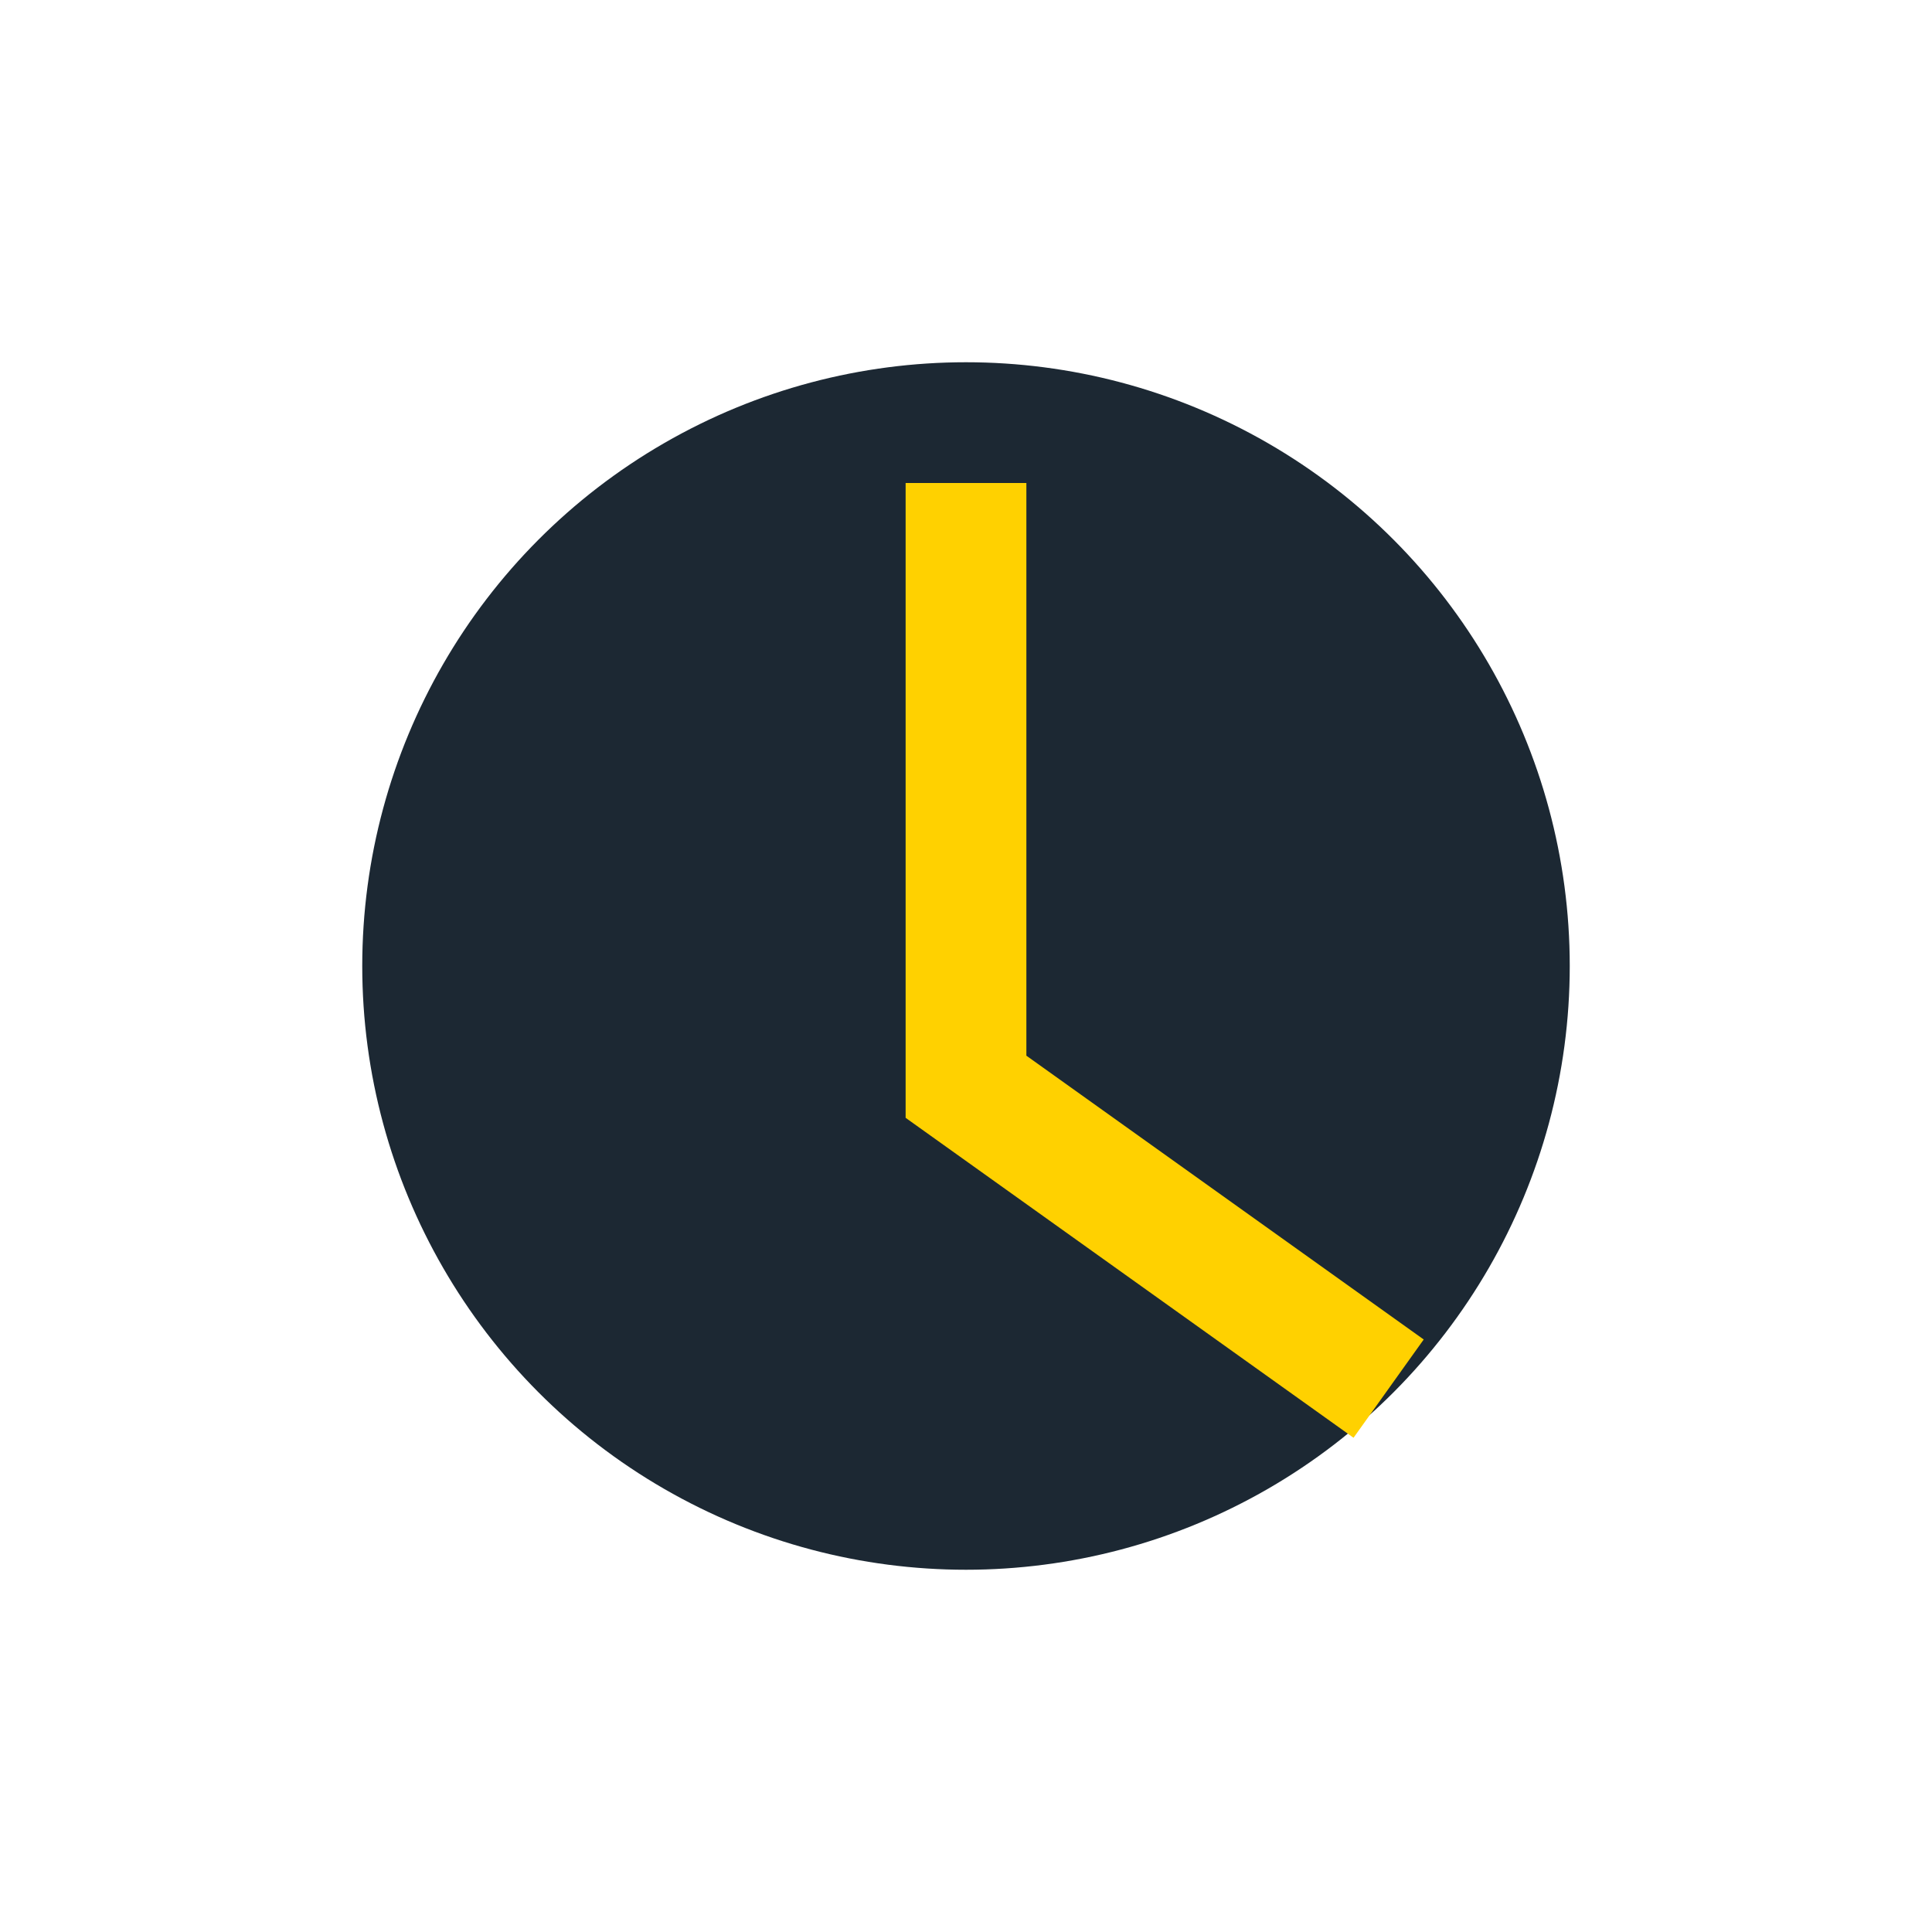
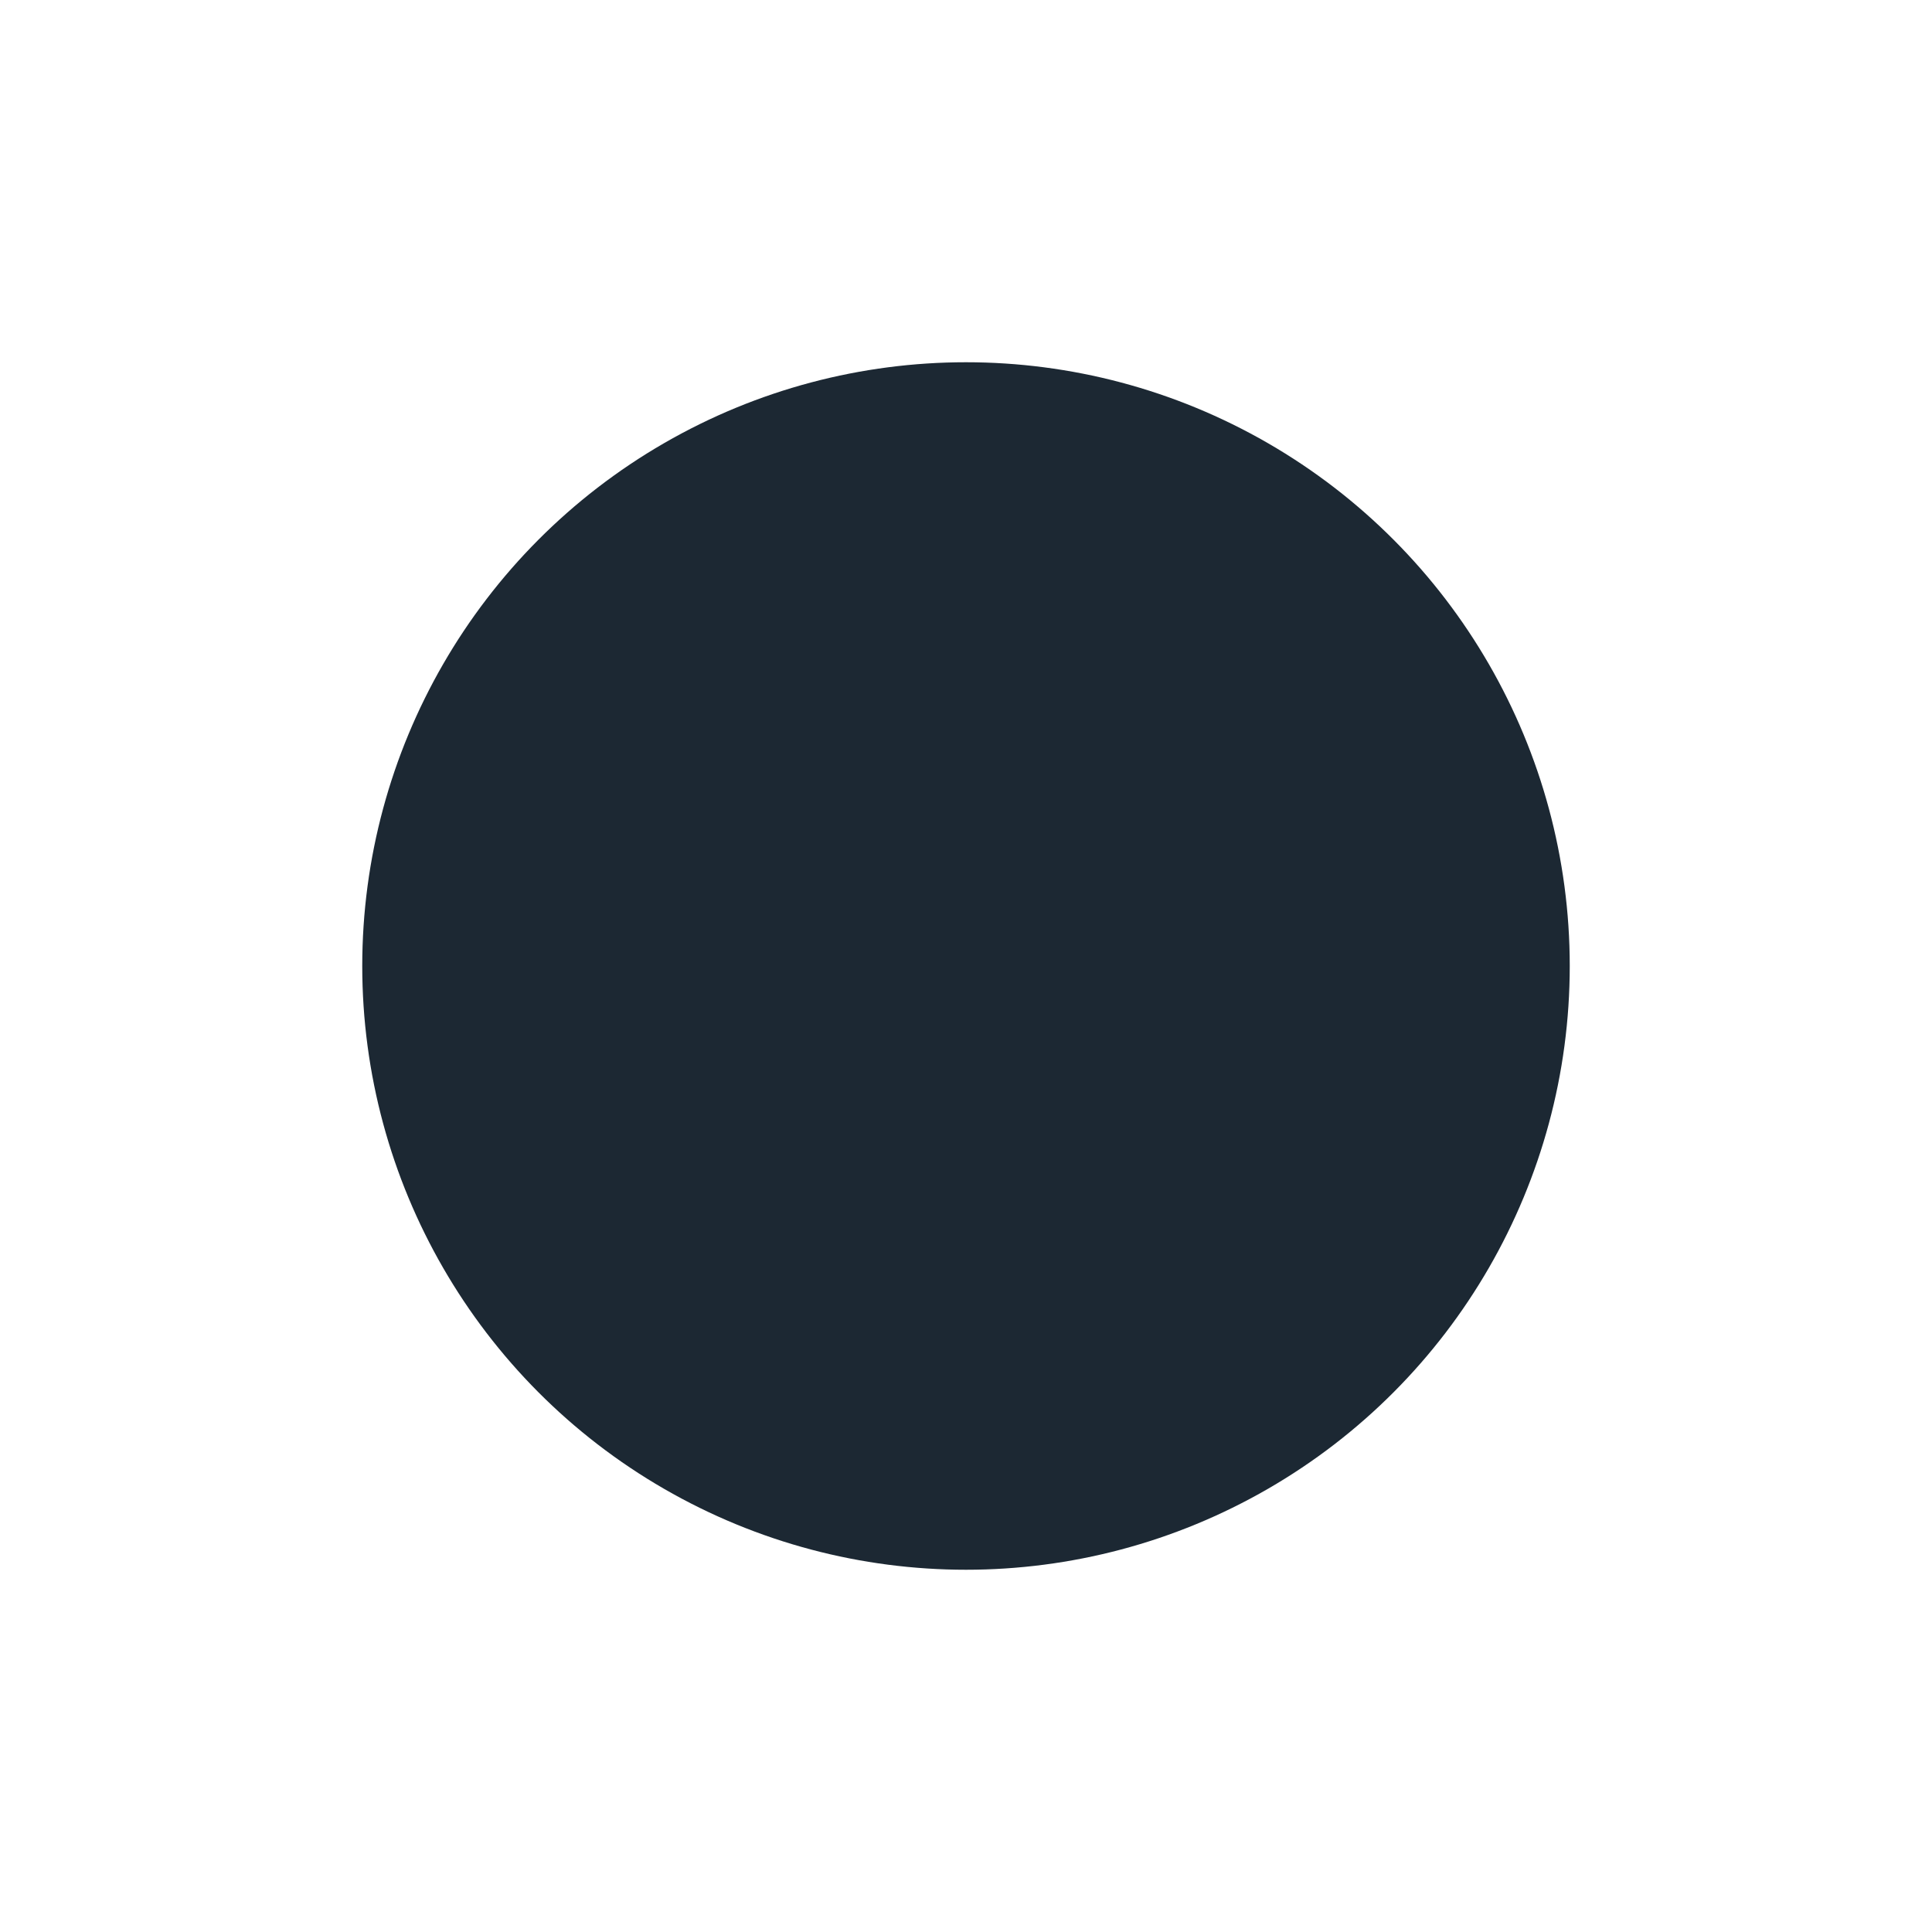
<svg xmlns="http://www.w3.org/2000/svg" width="32" height="32" viewBox="0 0 32 32">
  <circle cx="16" cy="16" r="10" fill="#1C2833" />
-   <path d="M16 8v10l7 5" stroke="#FFD100" stroke-width="2" fill="none" />
</svg>